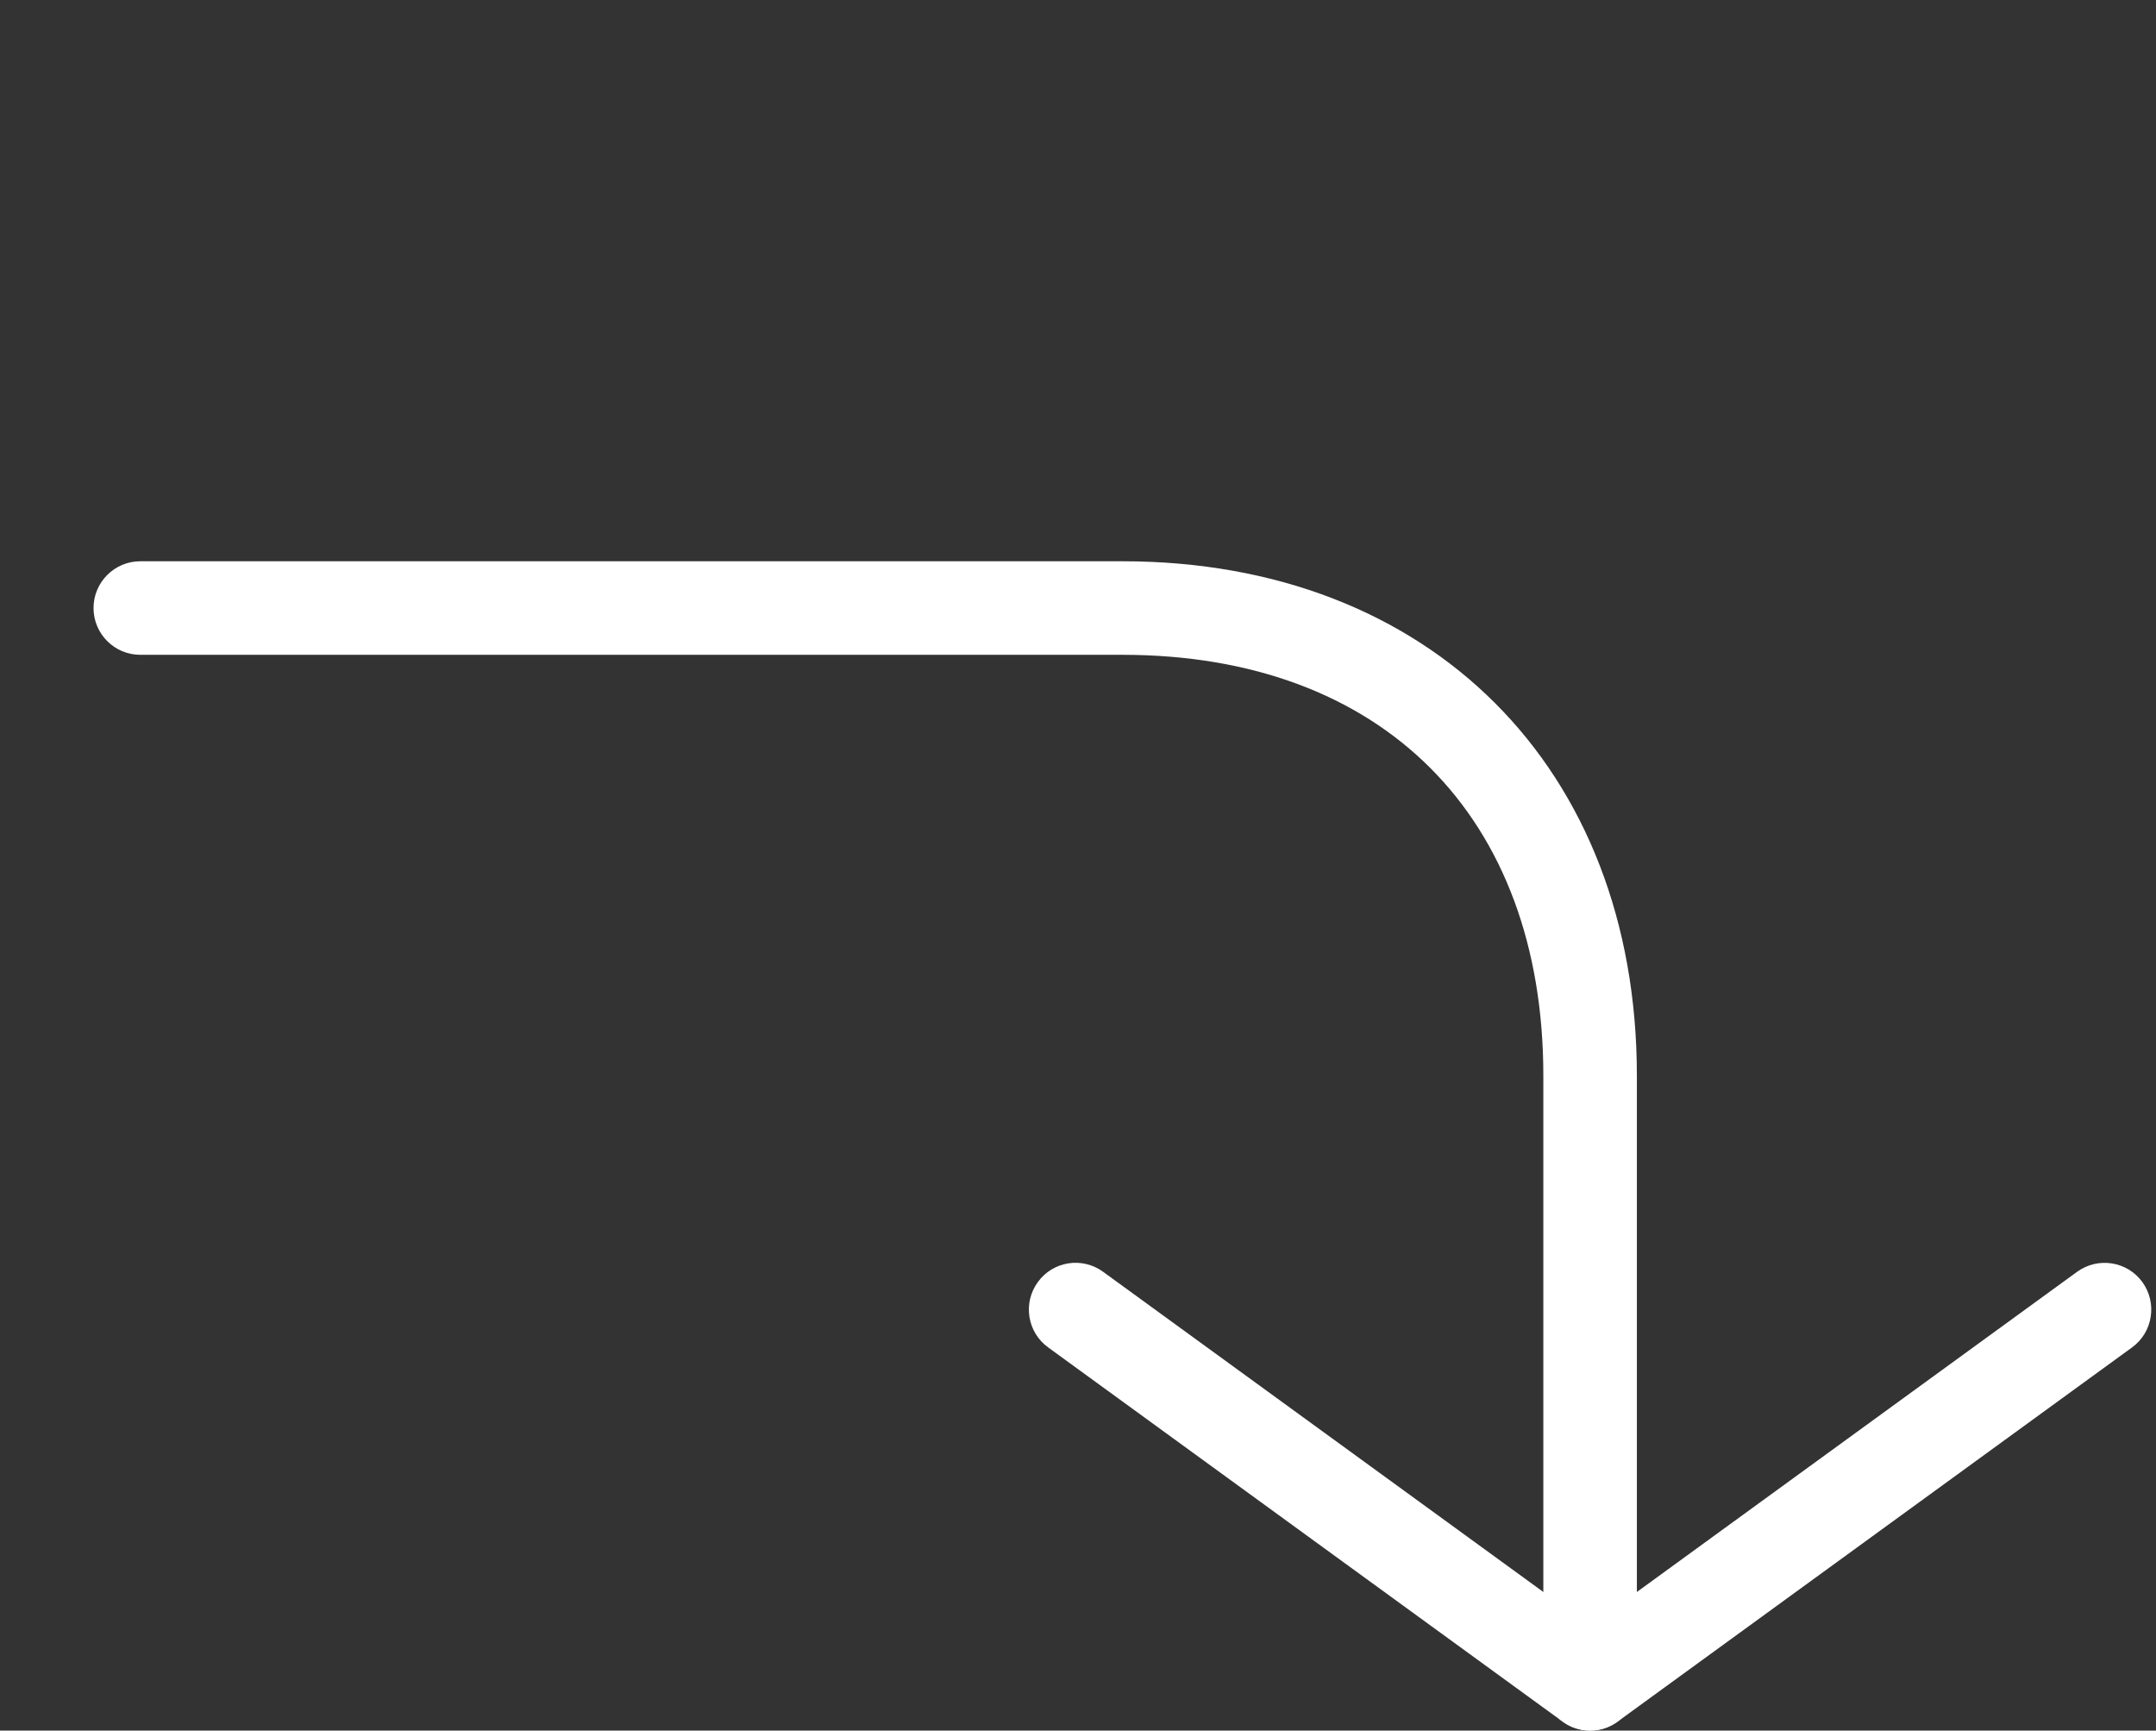
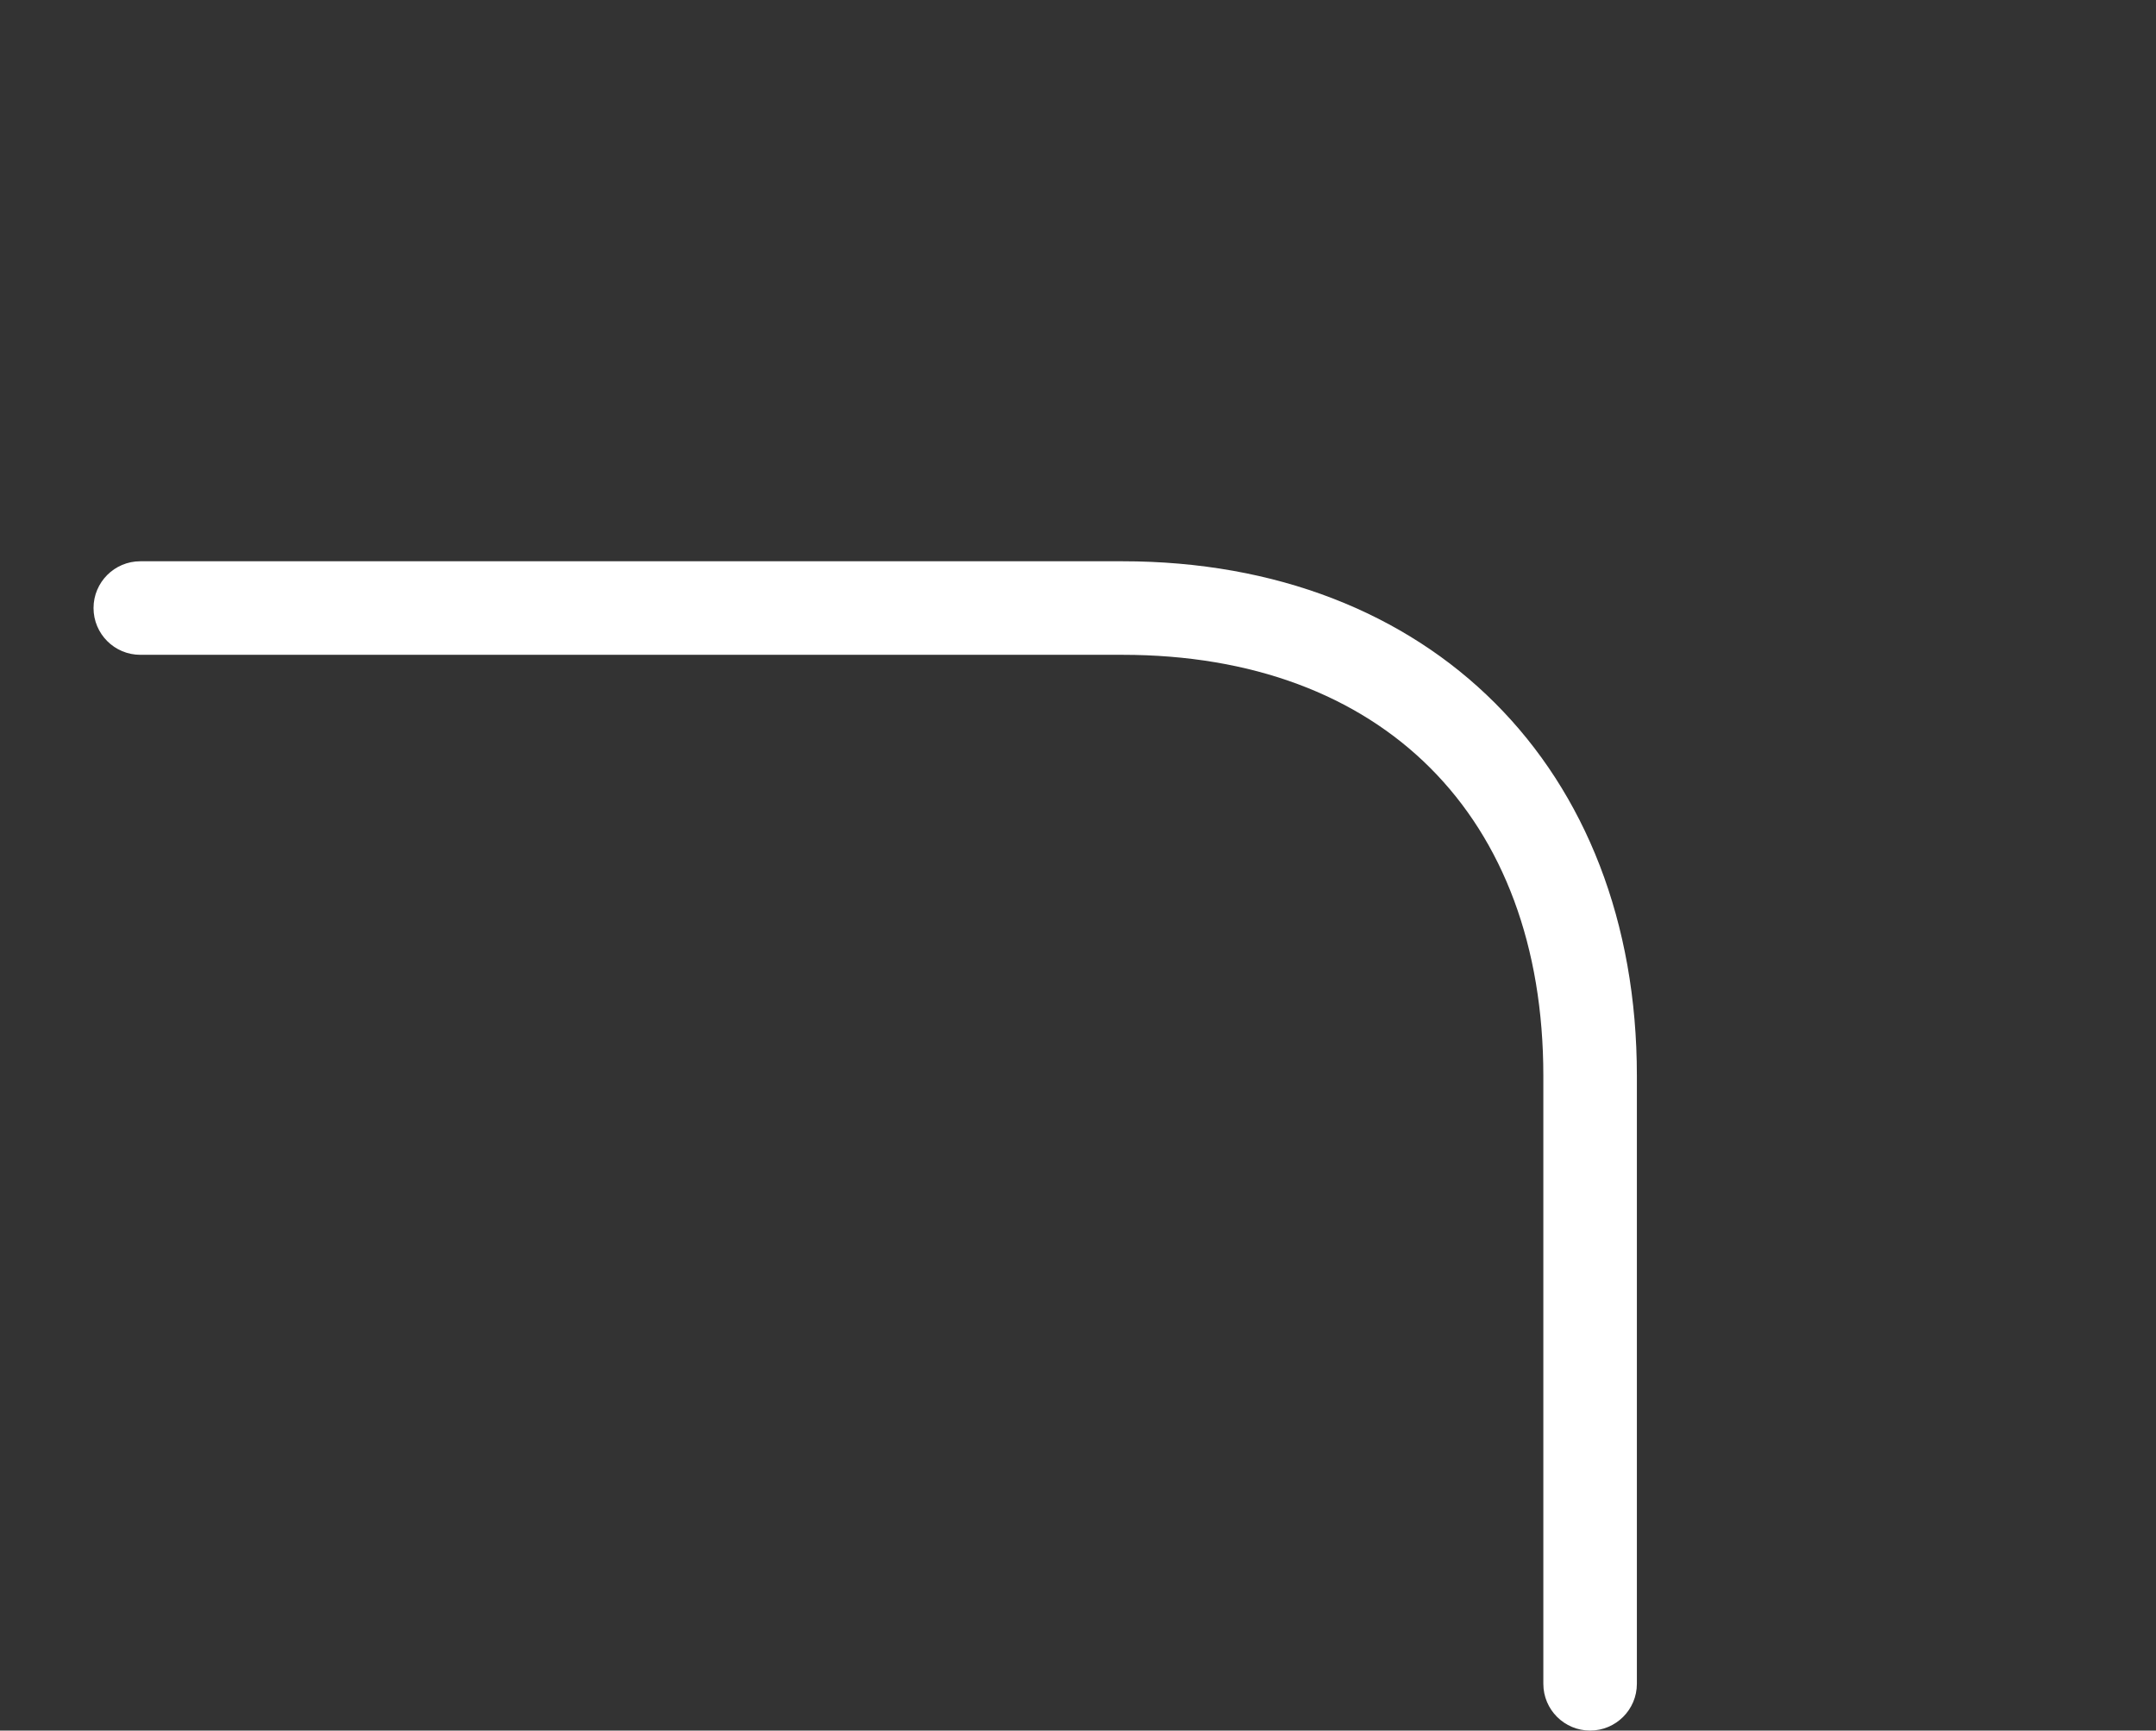
<svg xmlns="http://www.w3.org/2000/svg" fill="#ffffff" height="37" preserveAspectRatio="xMidYMid meet" version="1" viewBox="0.0 -0.5 46.1 37.0" width="46.1" zoomAndPan="magnify">
  <rect x="0.0" y="-0.5" width="46.1" height="37.0" fill="#333333" stroke="none" />
  <g id="change1_1">
    <path d="M0 0L0 0" fill="inherit" stroke="#449fdb" />
  </g>
  <g id="change1_2">
-     <path d="M34 36.5c-0.208 0-0.414-0.064-0.588-0.192l-11-8c-0.448-0.324-0.546-0.952-0.22-1.398 0.324-0.448 0.95-0.544 1.396-0.218l10.412 7.572 10.412-7.572c0.448-0.326 1.072-0.226 1.396 0.218 0.324 0.448 0.226 1.074-0.22 1.398l-11 8c-0.174 0.128-0.38 0.192-0.588 0.192z" fill="inherit" />
-   </g>
+     </g>
  <g id="change1_3">
    <path d="M34 36.5c-0.55 0-1-0.446-1-1v-13c0-5.552-3.45-9-9-9h-21c-0.552 0-1-0.448-1-1s0.448-1 1-1h21c6.58 0 11 4.42 11 11v13c0 0.554-0.45 1-1 1z" fill="inherit" />
  </g>
</svg>